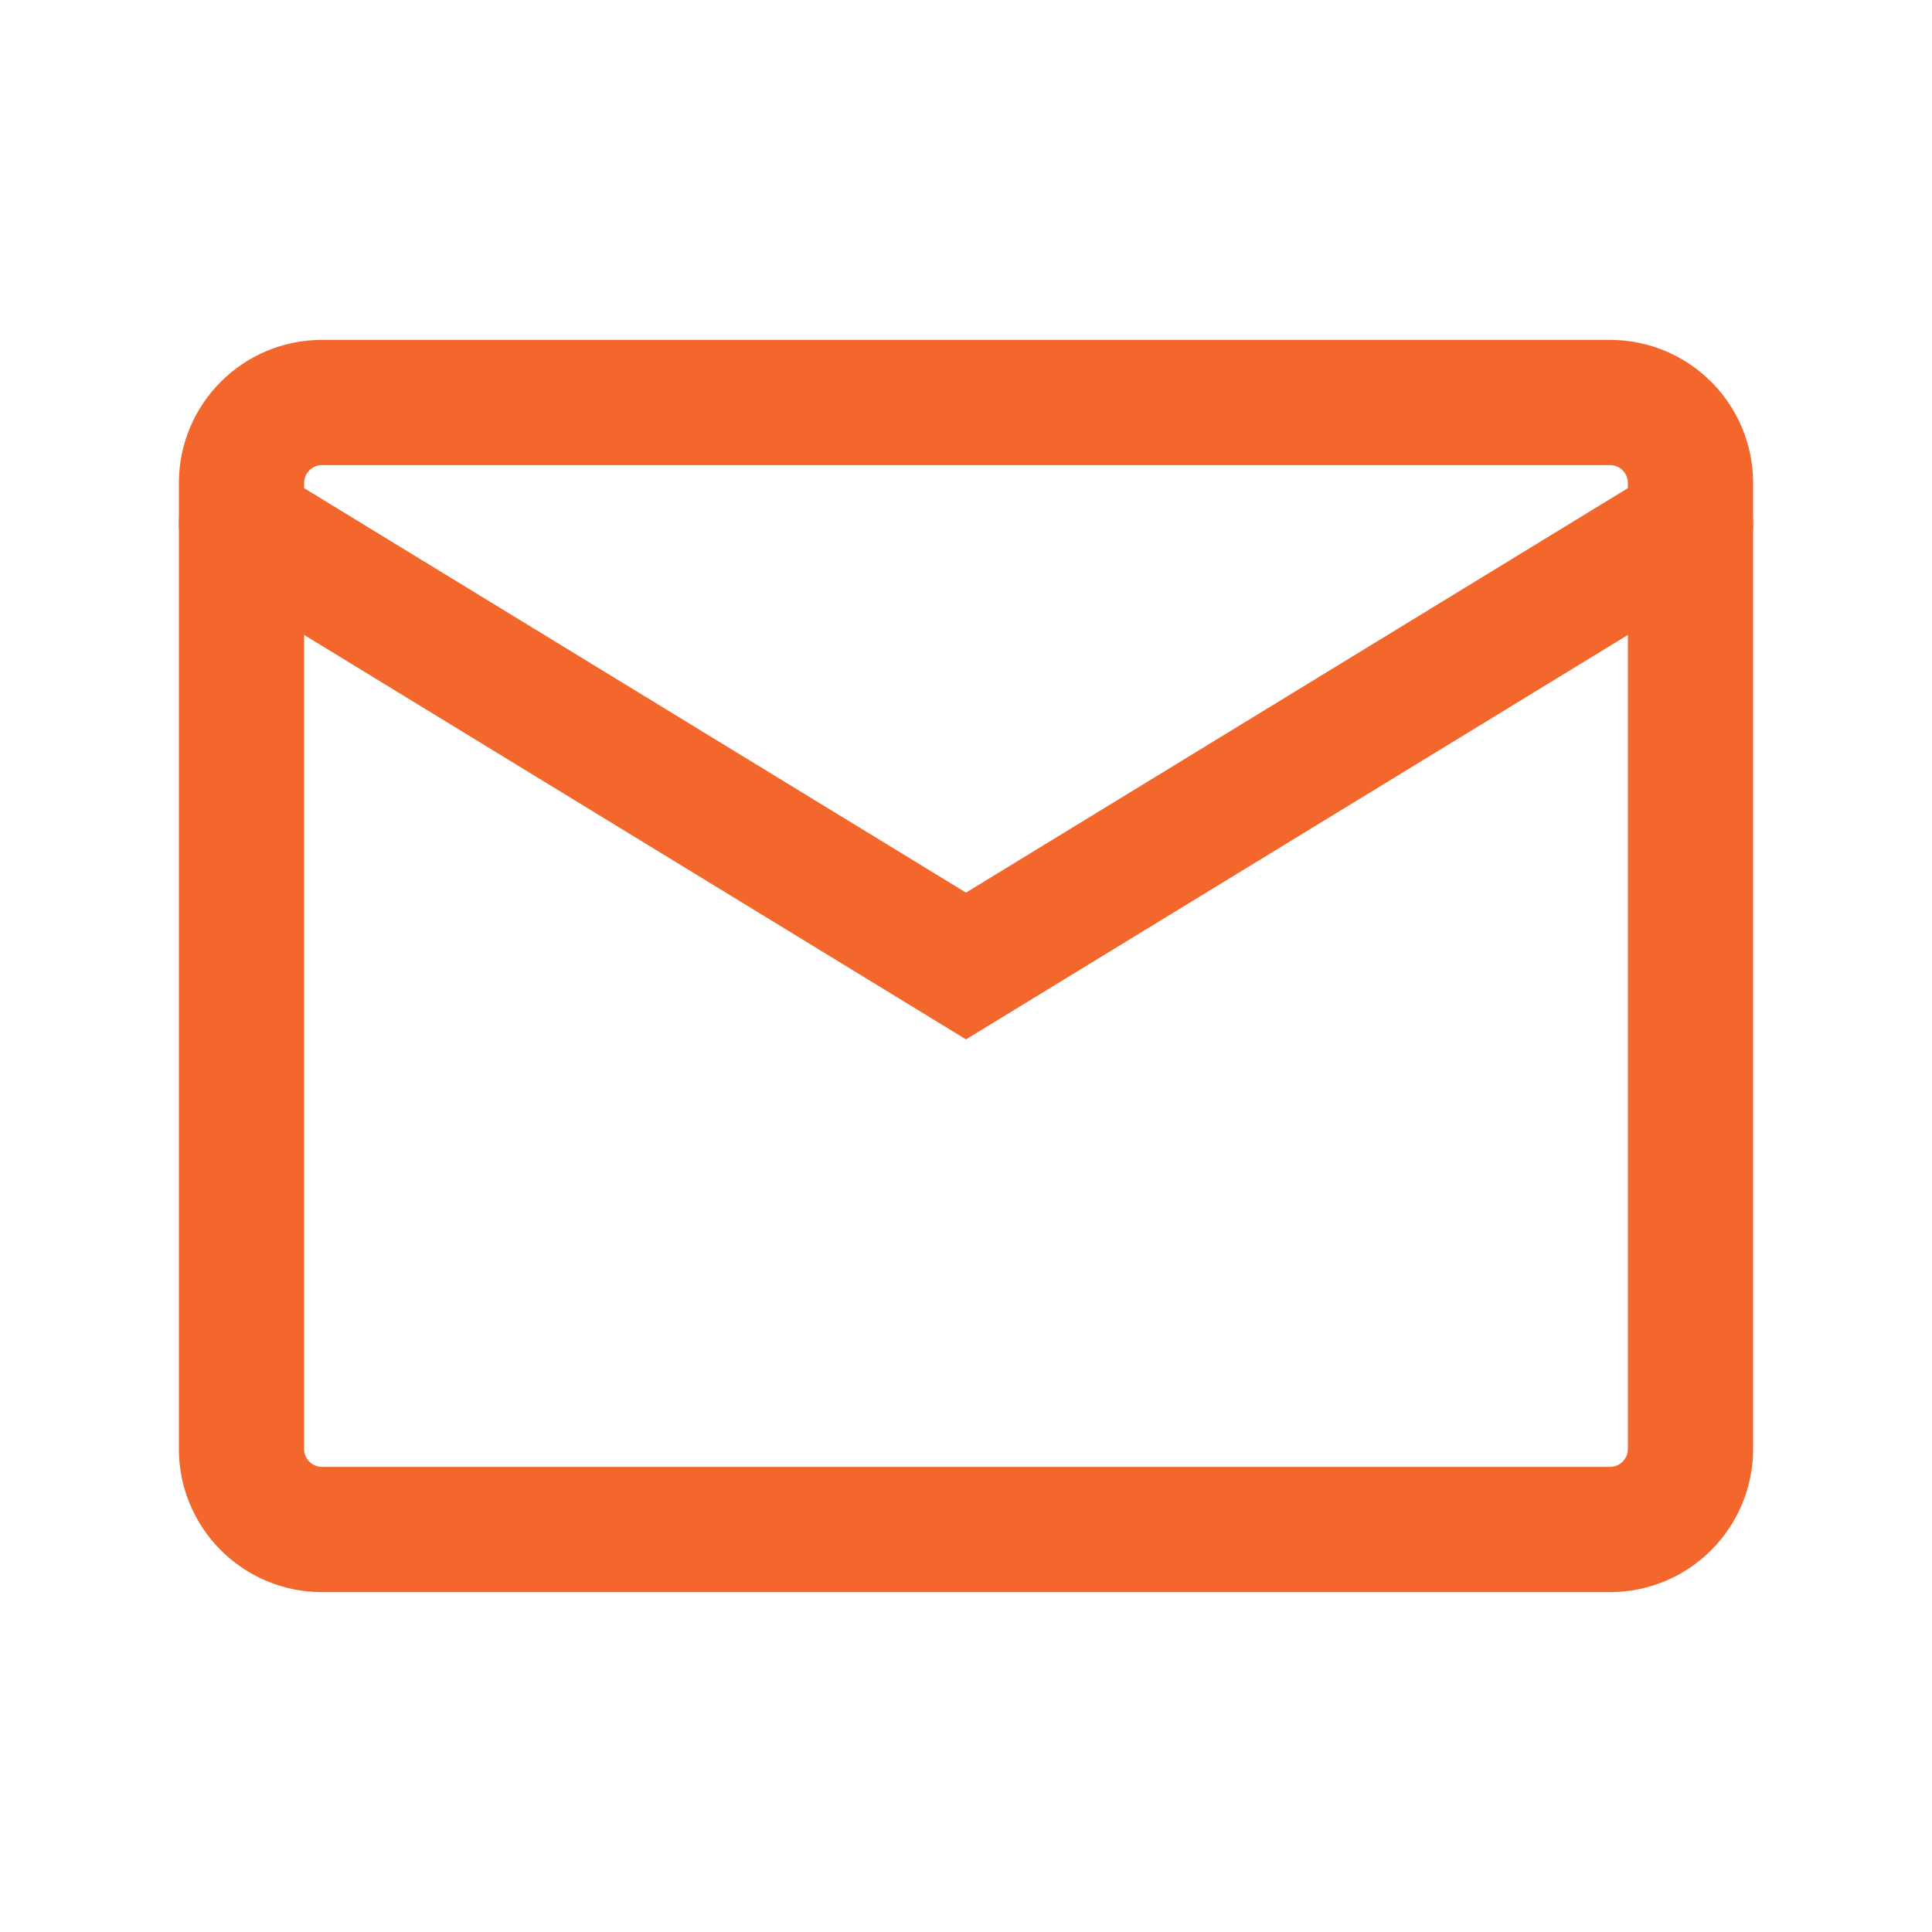
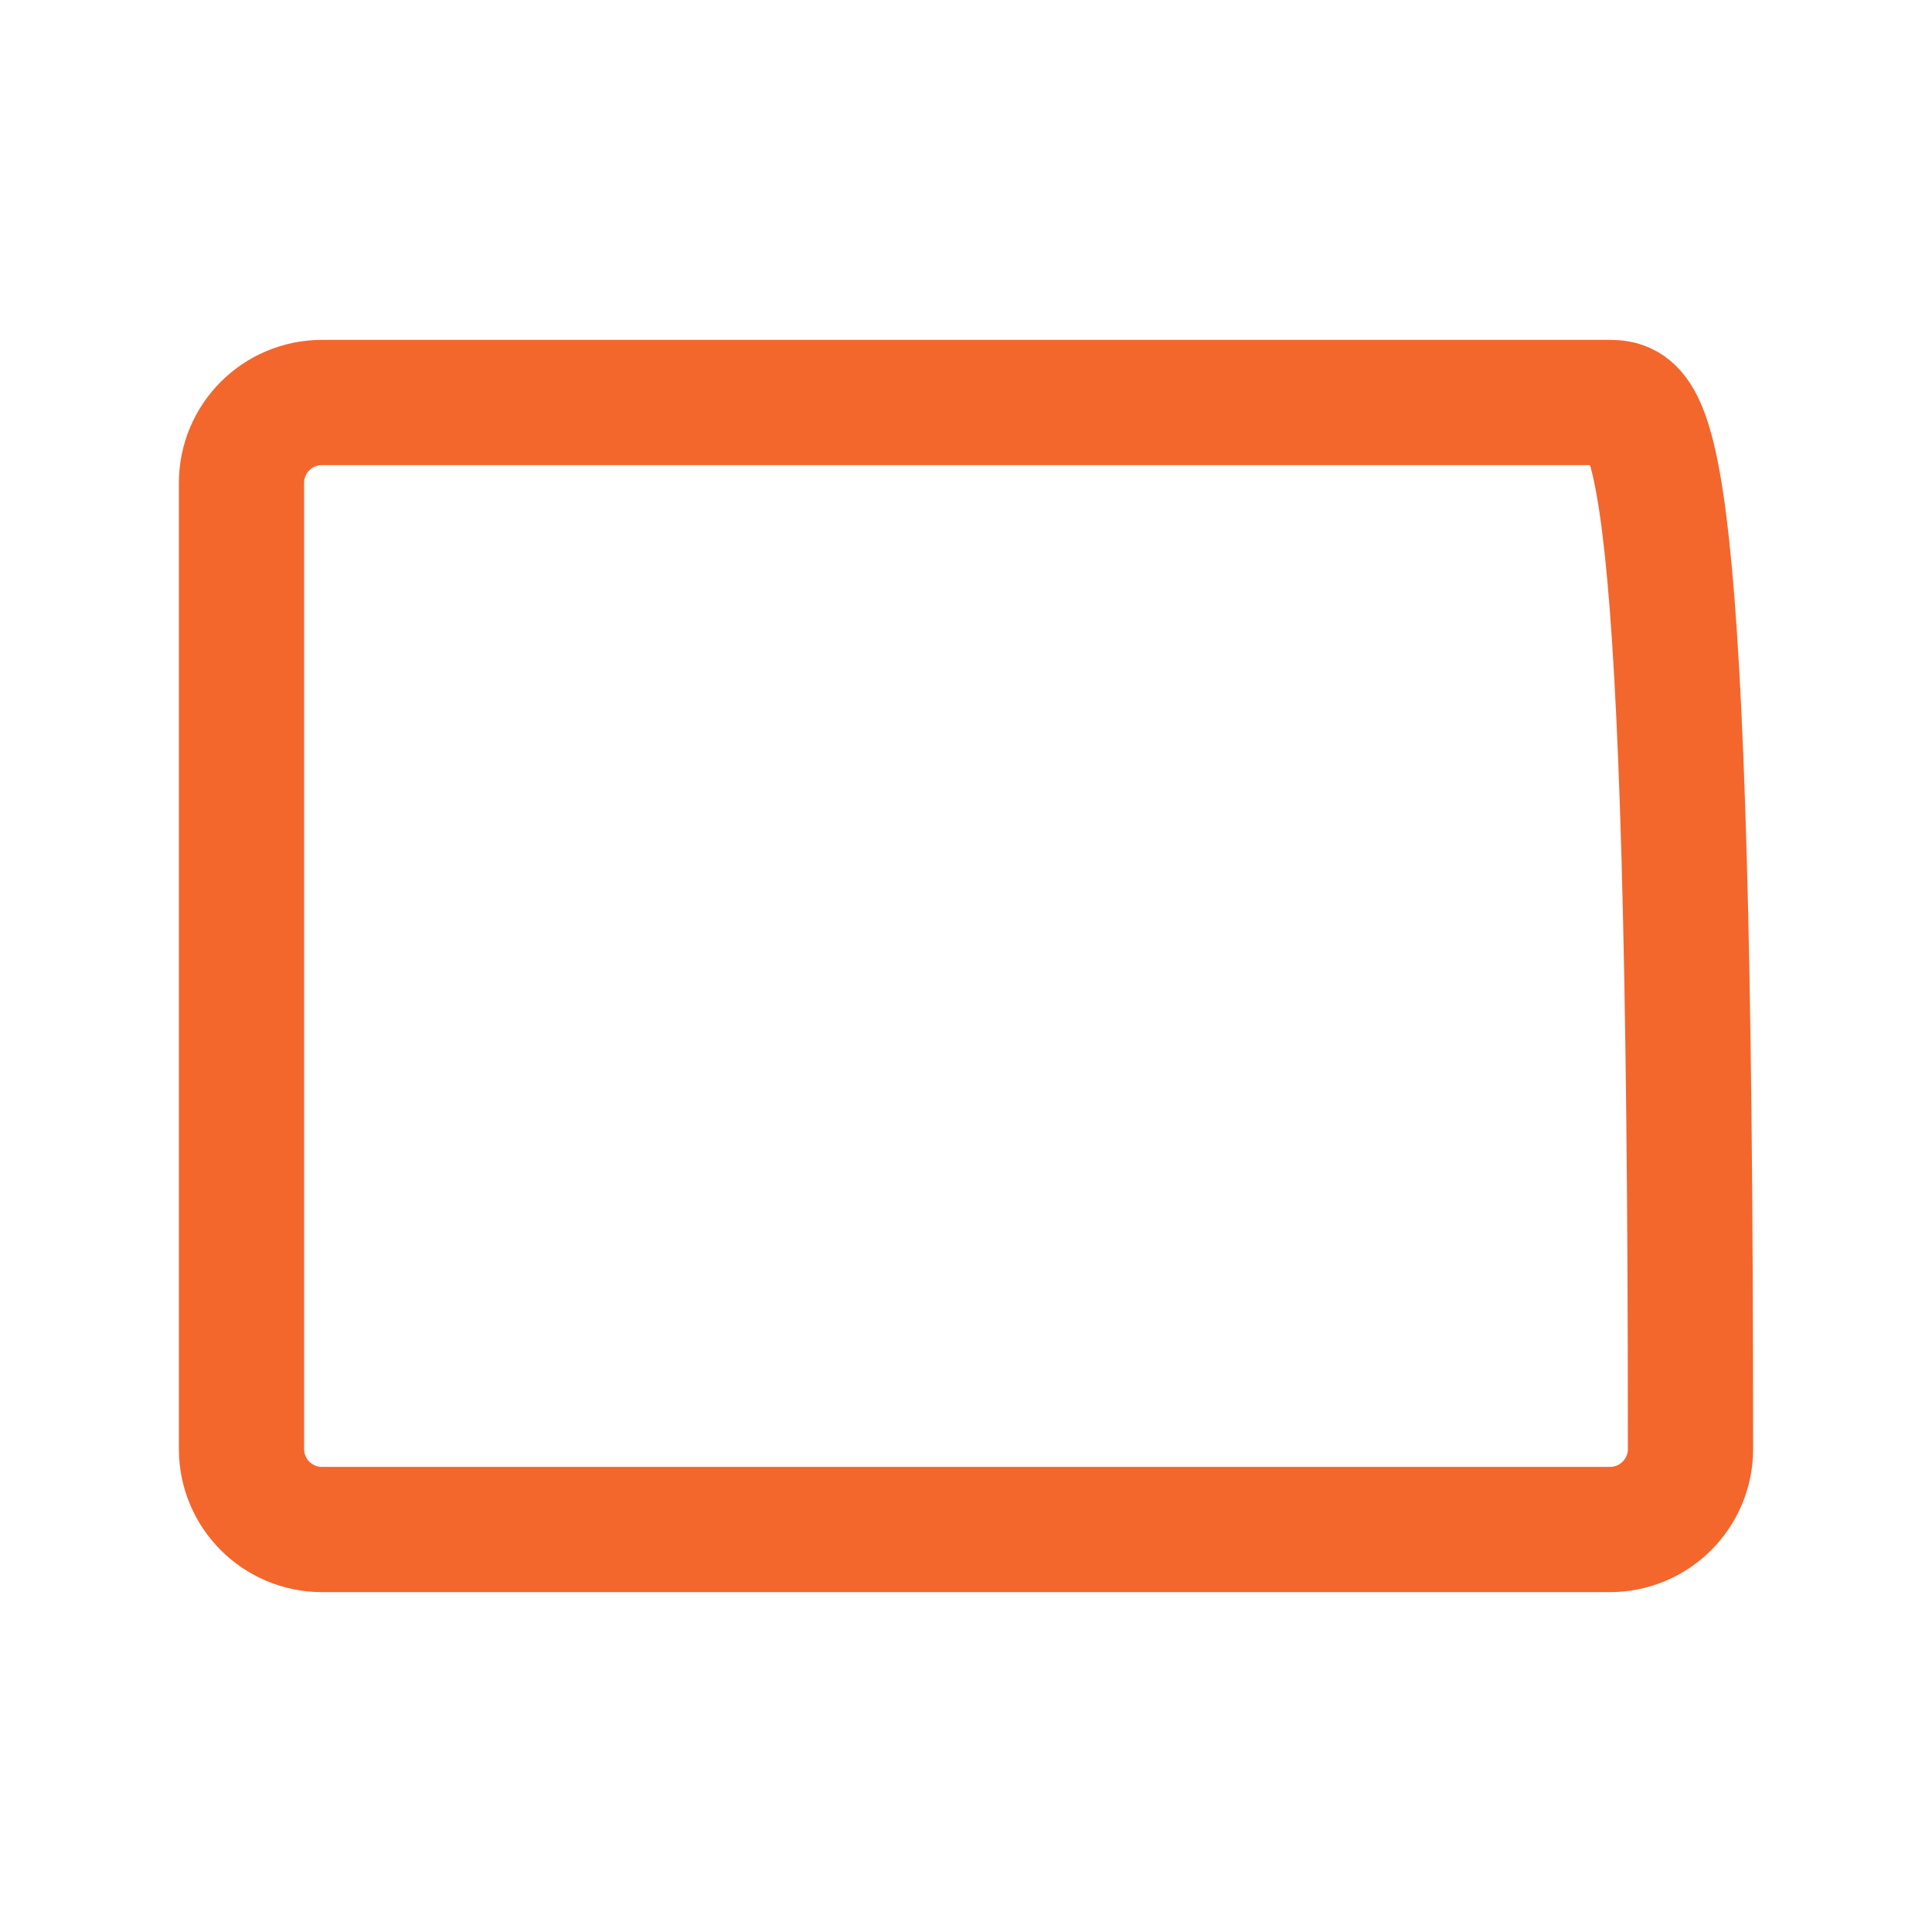
<svg xmlns="http://www.w3.org/2000/svg" width="45" height="45" viewBox="0 0 45 45" fill="none">
-   <path d="M37.5 9.375H7.5C6.464 9.375 5.625 10.214 5.625 11.25V33.75C5.625 34.785 6.464 35.625 7.5 35.625H37.5C38.535 35.625 39.375 34.785 39.375 33.75V11.25C39.375 10.214 38.535 9.375 37.5 9.375Z" stroke="#f3672d" stroke-width="2.917" stroke-linecap="round" />
-   <path d="M5.625 12.188L22.5 22.5L39.375 12.188" stroke="#f3672d" stroke-width="2.917" stroke-linecap="round" />
+   <path d="M37.5 9.375H7.5C6.464 9.375 5.625 10.214 5.625 11.25V33.75C5.625 34.785 6.464 35.625 7.5 35.625H37.5C38.535 35.625 39.375 34.785 39.375 33.75C39.375 10.214 38.535 9.375 37.5 9.375Z" stroke="#f3672d" stroke-width="2.917" stroke-linecap="round" />
</svg>